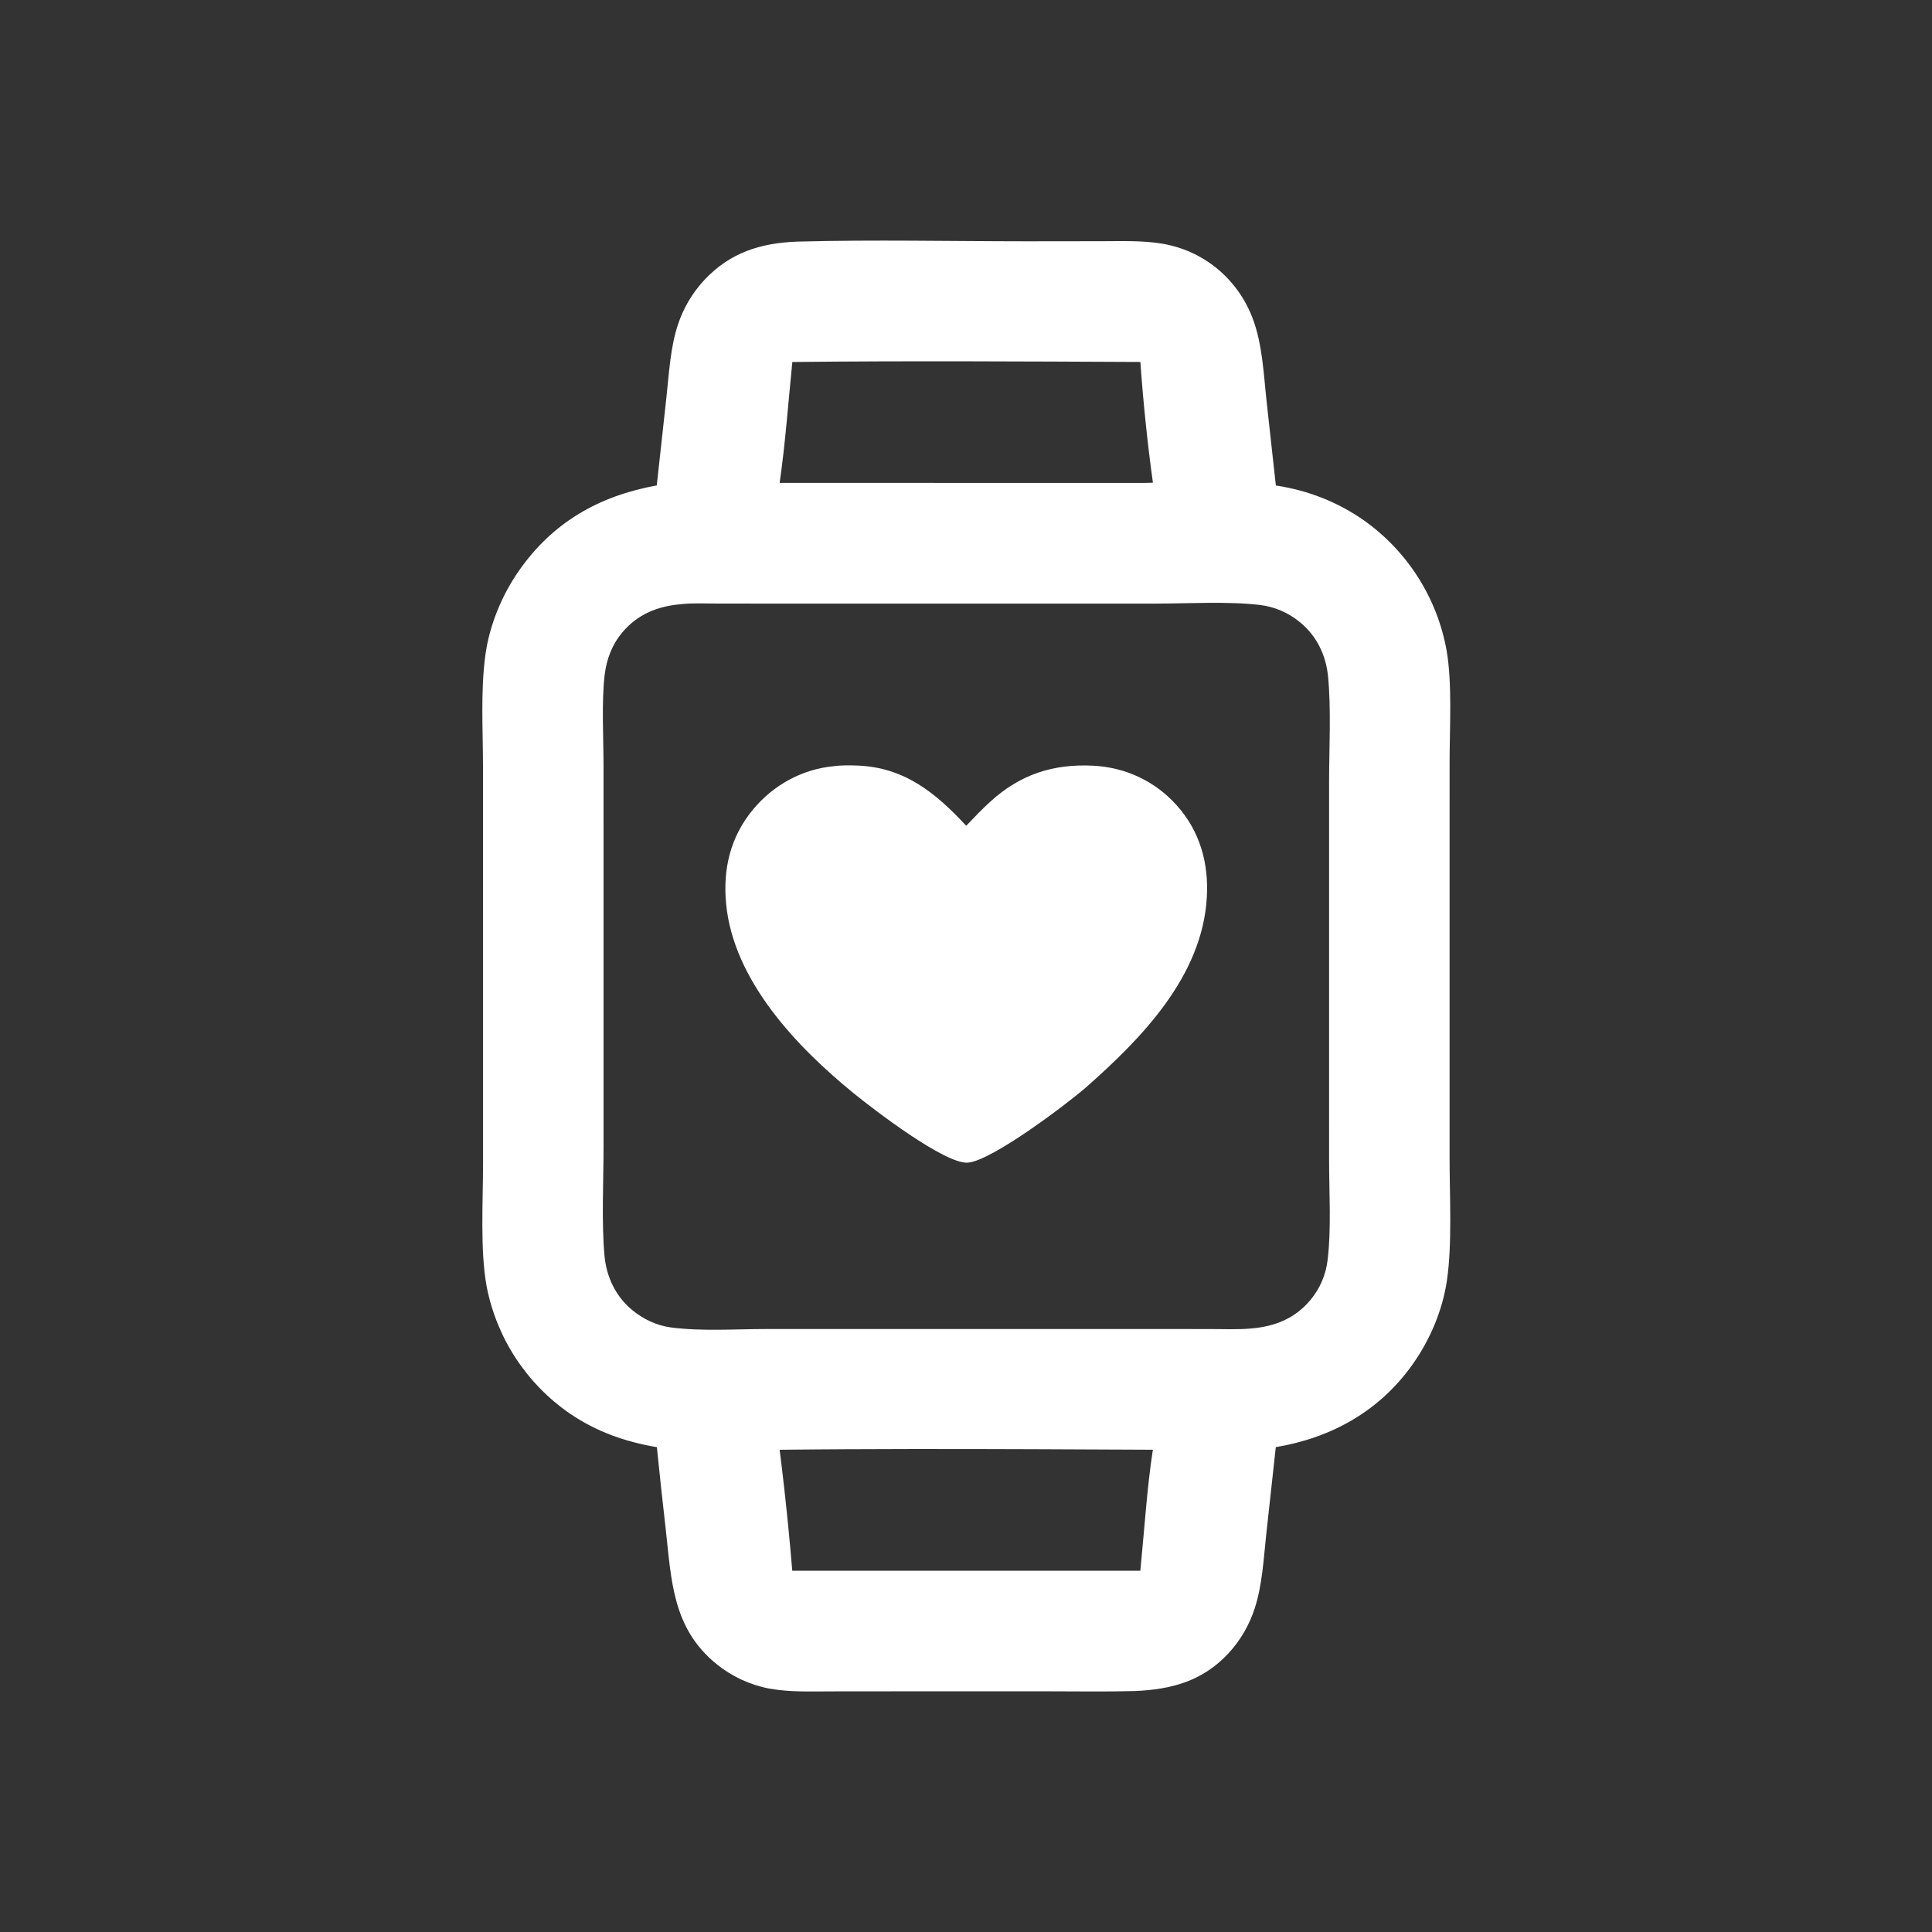
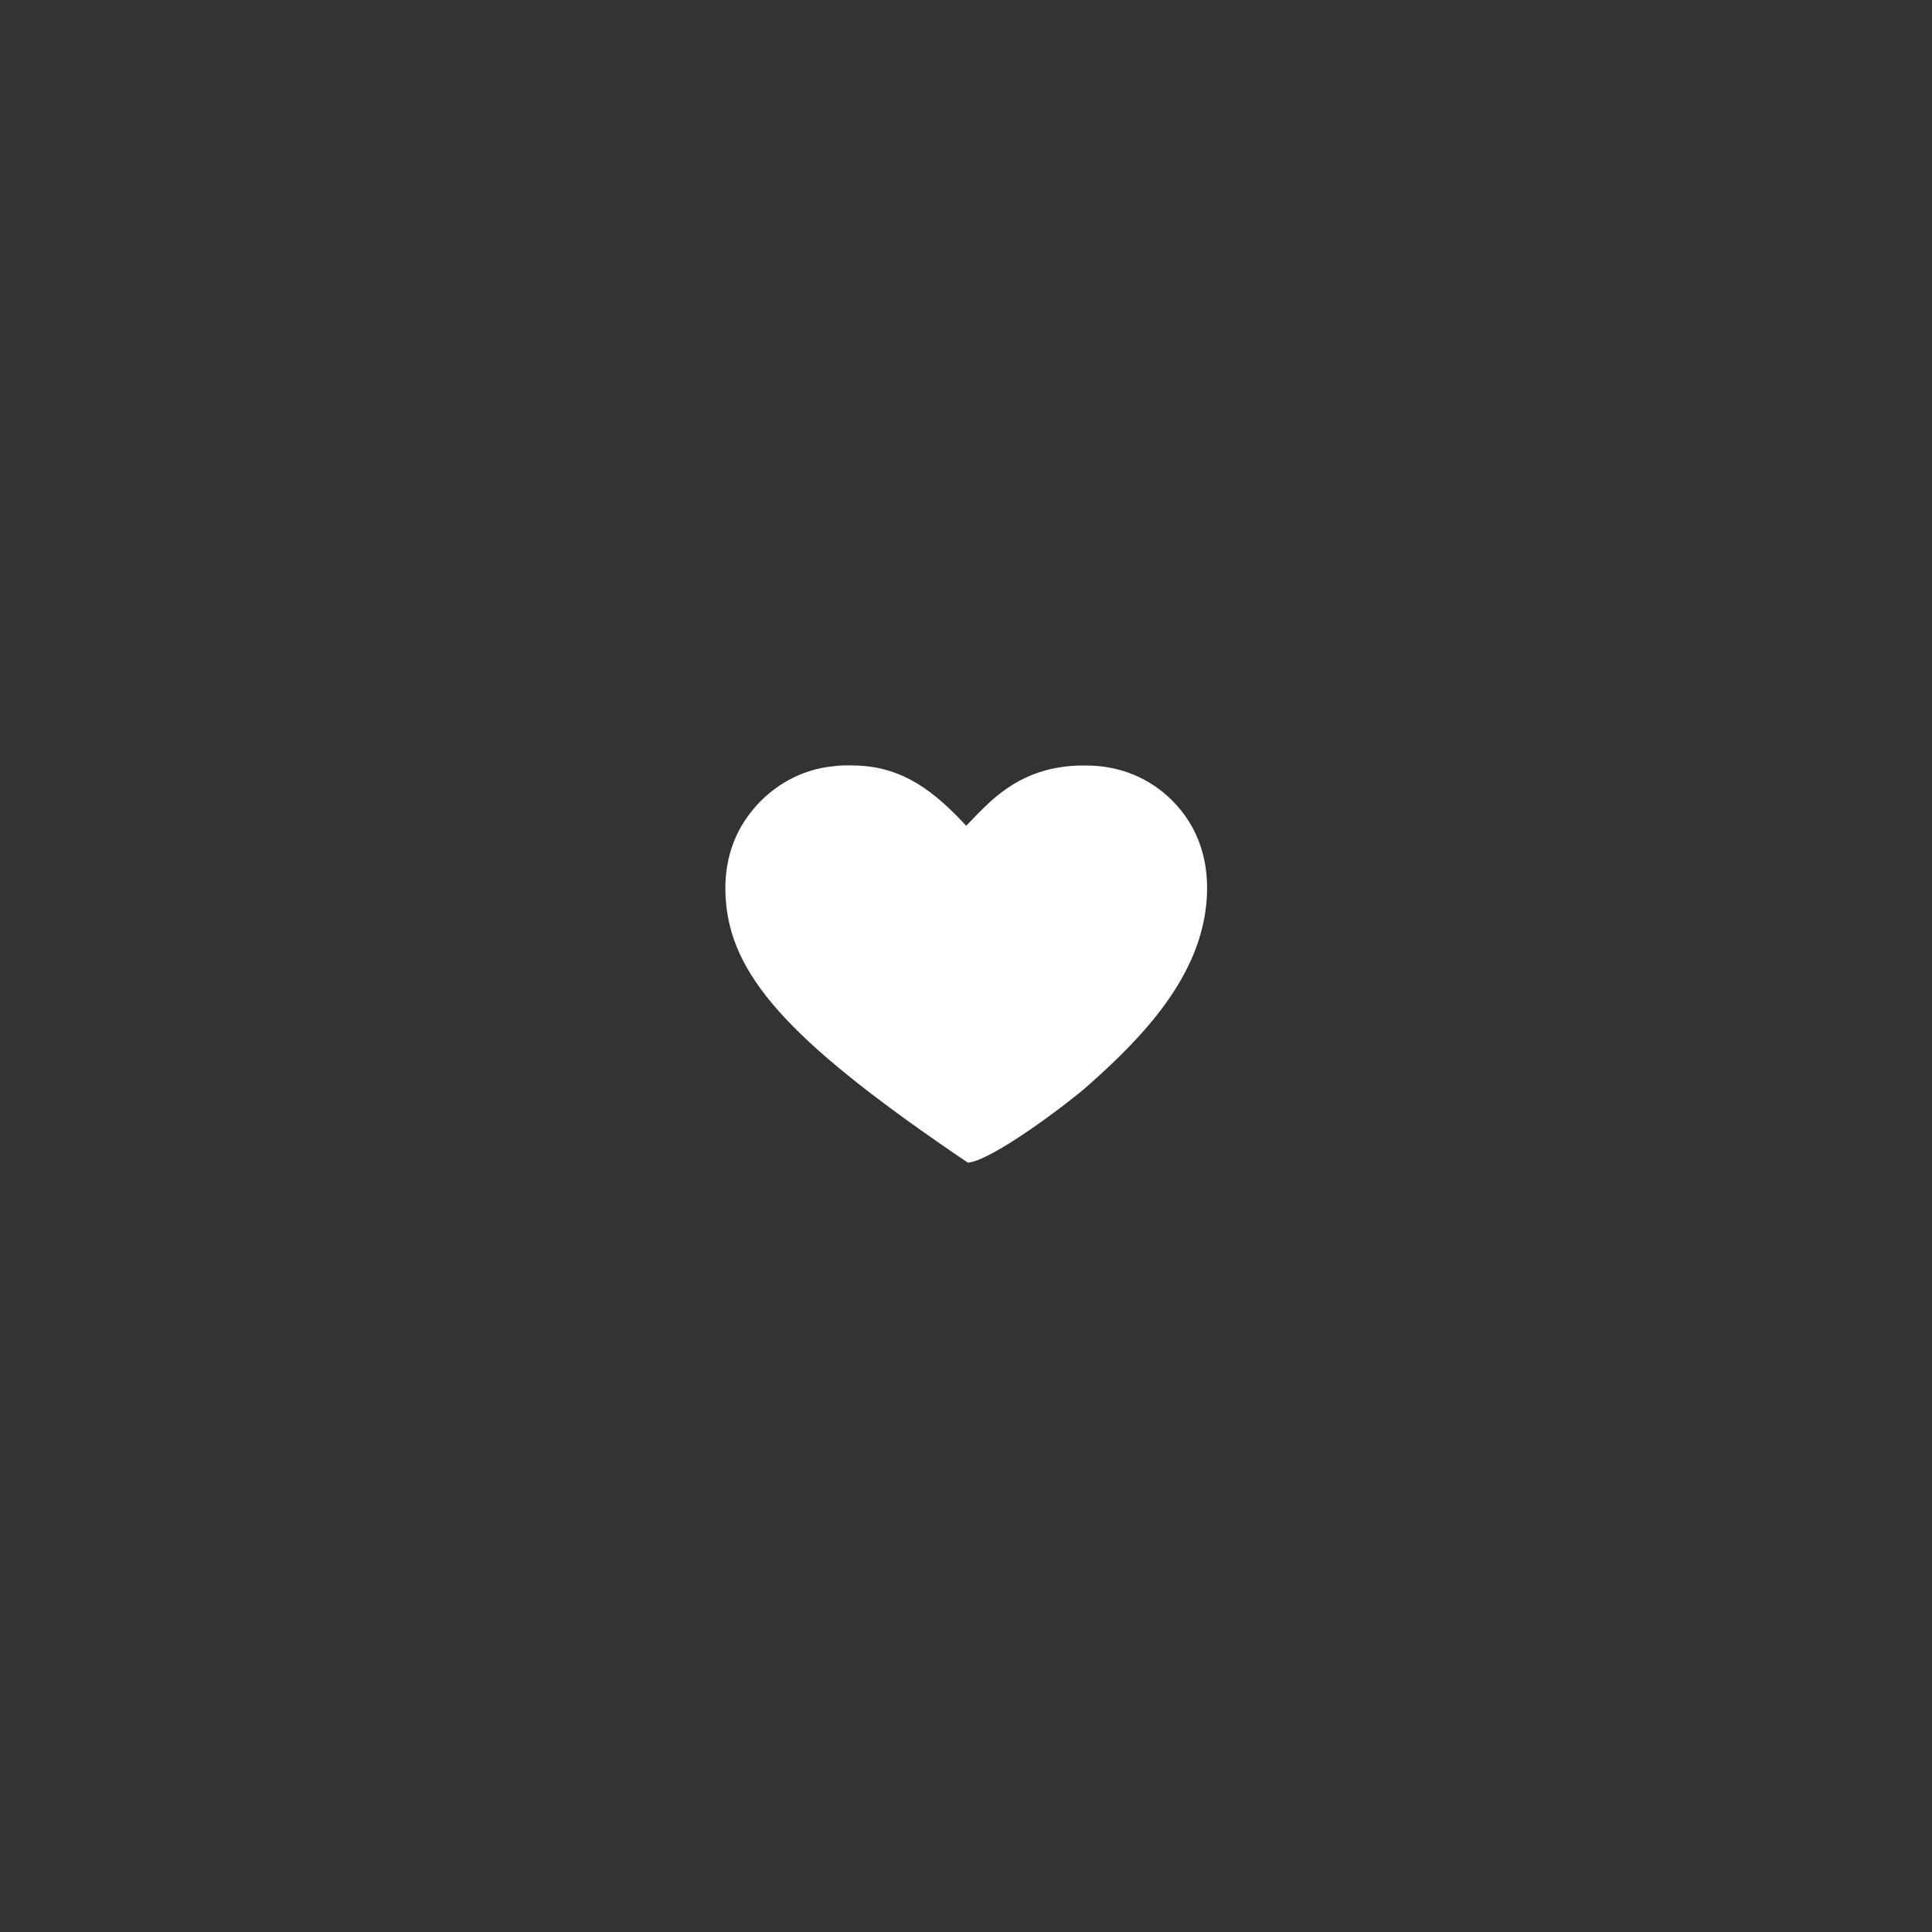
<svg xmlns="http://www.w3.org/2000/svg" width="100%" height="100%" viewBox="0 0 1024 1024" version="1.1" xml:space="preserve" style="fill-rule:evenodd;clip-rule:evenodd;stroke-linejoin:round;stroke-miterlimit:2;">
  <rect x="0" y="0" width="1024" height="1024" fill="#333333" stroke="none" />
  <g transform="matrix(0.946,0,0,0.946,-176.959,-894.804)">
-     <path d="M633.726,1081.25C676.623,1080.11 719.804,1081.07 762.732,1081.08L803.921,1081.03C815.285,1081.03 827.32,1080.53 838.554,1082.46C849.517,1084.34 859.819,1088.99 868.488,1095.96C877.533,1103.29 884.498,1112.86 888.692,1123.72C894.416,1138.47 895.019,1155.45 896.741,1171.08L901.889,1217.89C919.761,1220.61 936.335,1227.02 951.174,1237.4C975.607,1254.68 992.267,1280.88 997.56,1310.33C1000.77,1328.94 999.242,1353.59 999.235,1372.87L999.226,1476.84L999.231,1595.11C999.231,1616.17 1000.73,1642.9 997.743,1663.26C995.26,1680.16 988.18,1696.77 978.259,1710.66C959.715,1736.62 932.92,1751.49 901.853,1756.68L896.544,1805.22C895.025,1819.11 894.35,1833.95 889.956,1847.27C886.936,1856.53 881.957,1865.02 875.357,1872.18C860.877,1887.76 843.47,1892.45 822.937,1893.32C807.318,1893.76 791.644,1893.5 776.018,1893.49L695.495,1893.48L653.261,1893.52C641.639,1893.53 629.537,1894.03 618.061,1891.95C607.162,1889.87 596.95,1885.1 588.353,1878.09C563.849,1858.08 563.26,1831.5 560.055,1802.67C558.292,1787.36 556.638,1772.04 555.089,1756.7C537.283,1753.66 521.395,1748.1 506.358,1737.88C482.096,1721.19 465.355,1695.64 459.732,1666.73C455.976,1646.42 457.708,1618.64 457.708,1597.57L457.708,1483.87L457.685,1375.82C457.674,1355.26 456.256,1333.58 458.958,1313.21C461.175,1296.53 468.066,1279.68 477.679,1265.84C496.682,1238.49 522.697,1223.72 555.033,1217.85L560.452,1168.38C561.929,1154.96 562.612,1140.69 566.869,1127.82C569.919,1118.55 574.932,1110.04 581.57,1102.88C595.977,1087.42 613.168,1082.01 633.726,1081.25ZM829.039,1792C828.155,1801.6 827.368,1811.2 826.476,1820.34L825.952,1825.94L630.945,1825.92C630.275,1817.9 629.551,1809.86 628.765,1801.82L628.635,1800.49C627.235,1786.35 625.658,1772.24 623.867,1758.15C624.955,1758.14 626.044,1758.13 627.132,1758.12L630.72,1758.08C634.845,1758.04 638.971,1758 643.099,1757.97C644.678,1757.96 646.256,1757.94 647.834,1757.93L649.996,1757.92C651.085,1757.91 652.174,1757.9 653.263,1757.9L656.095,1757.88C657.604,1757.87 659.113,1757.86 660.622,1757.85C673.019,1757.78 685.418,1757.75 697.817,1757.73L700.31,1757.73C744.543,1757.69 788.788,1757.93 832.986,1758.13C831.299,1768.91 830.099,1780.46 829.039,1792ZM568.709,1284.38C575.101,1283.68 581.875,1284.02 588.303,1284.03L620.675,1284.07L725.704,1284.07L834.333,1284.06C852.417,1284.05 875.047,1282.72 892.678,1284.79C901.002,1285.74 908.868,1289.09 915.319,1294.43C924.675,1302.03 929.918,1312.8 931.11,1324.69C932.936,1342.91 931.726,1365.22 931.715,1383.96L931.715,1494.5L931.724,1596.29C931.722,1613.92 933.017,1634.6 930.875,1651.9C929.918,1660.14 926.562,1667.92 921.224,1674.28C912.529,1684.68 901.239,1689.11 888.017,1690.19C887.825,1690.21 887.635,1690.24 887.444,1690.26C880.277,1690.84 872.892,1690.53 865.701,1690.52L828.921,1690.48L711.854,1690.49L616.429,1690.5C598.97,1690.52 580.424,1691.86 563.134,1689.64C555.128,1688.62 547.63,1685.07 541.411,1679.98C532.049,1672.32 526.853,1661.4 525.747,1649.47C524.04,1631.06 525.205,1607.73 525.214,1588.72L525.214,1474.37L525.209,1375.74C525.209,1360.24 524.038,1339.09 525.812,1324.19C526.866,1315.34 529.907,1307.17 535.667,1300.28C544.289,1289.97 555.595,1285.49 568.709,1284.38ZM630.99,1148.7C695.944,1147.99 761.017,1148.4 825.977,1148.68C827.551,1170.92 829.939,1194.28 833.017,1216.35L827.185,1216.48L623.876,1216.43C627.108,1194.06 628.715,1171.21 630.99,1148.7Z" style="fill:white;" />
    <g transform="matrix(2.257,0,0,2.257,218.338,945.567)">
-       <path d="M192.997,190.351C194.914,190.08 197.101,190.11 199.031,190.184C210.674,190.634 218.427,196.976 225.992,205.127C227.947,203.077 229.916,201.01 232.014,199.104C239.425,192.374 247.579,189.712 257.538,190.219C265.587,190.628 272.923,194.075 278.301,200.107C284.039,206.544 286.22,214.444 285.721,222.942C284.574,242.469 269.632,257.794 255.83,269.979C251.008,274.186 232.36,288.3 226.397,288.755C220.736,289.188 202.812,275.406 198.058,271.534C183.942,260.035 168.224,243.573 166.394,224.515C165.562,215.842 167.455,207.861 173.08,201.083C178.088,195.048 185.177,191.114 192.997,190.351Z" style="fill:white;fill-rule:nonzero;" />
+       <path d="M192.997,190.351C194.914,190.08 197.101,190.11 199.031,190.184C210.674,190.634 218.427,196.976 225.992,205.127C227.947,203.077 229.916,201.01 232.014,199.104C239.425,192.374 247.579,189.712 257.538,190.219C265.587,190.628 272.923,194.075 278.301,200.107C284.039,206.544 286.22,214.444 285.721,222.942C284.574,242.469 269.632,257.794 255.83,269.979C251.008,274.186 232.36,288.3 226.397,288.755C183.942,260.035 168.224,243.573 166.394,224.515C165.562,215.842 167.455,207.861 173.08,201.083C178.088,195.048 185.177,191.114 192.997,190.351Z" style="fill:white;fill-rule:nonzero;" />
    </g>
  </g>
</svg>